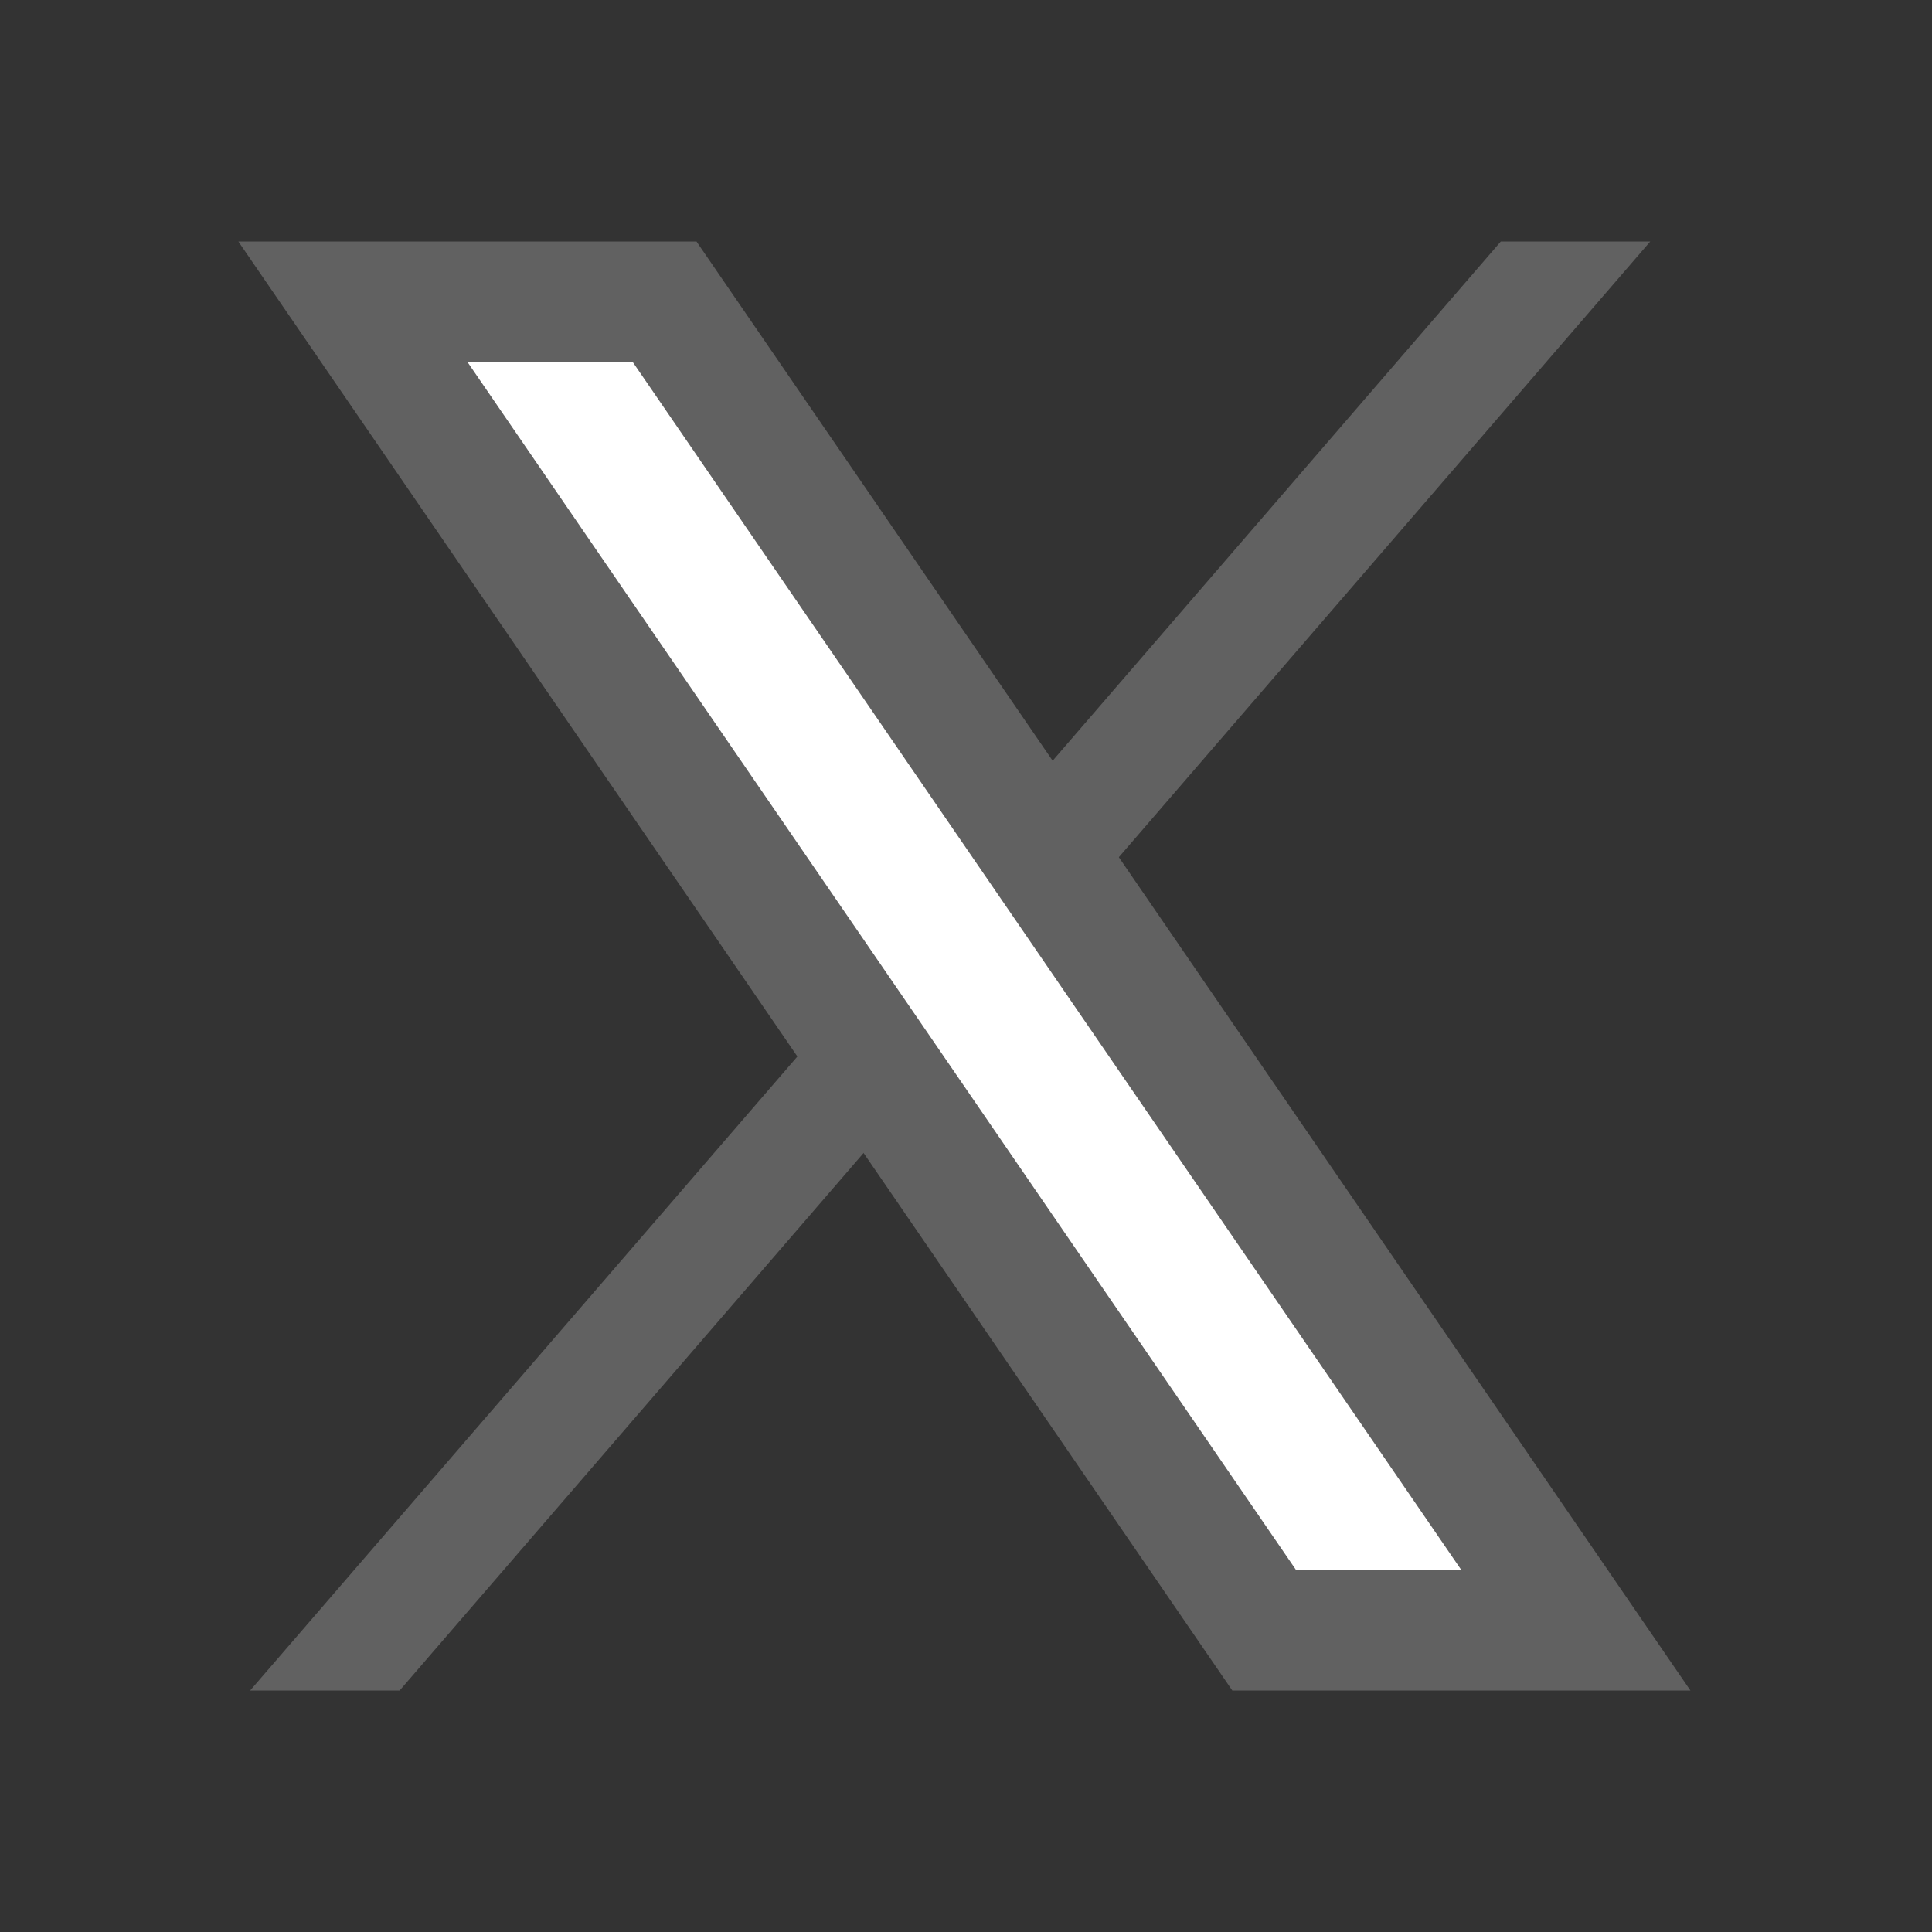
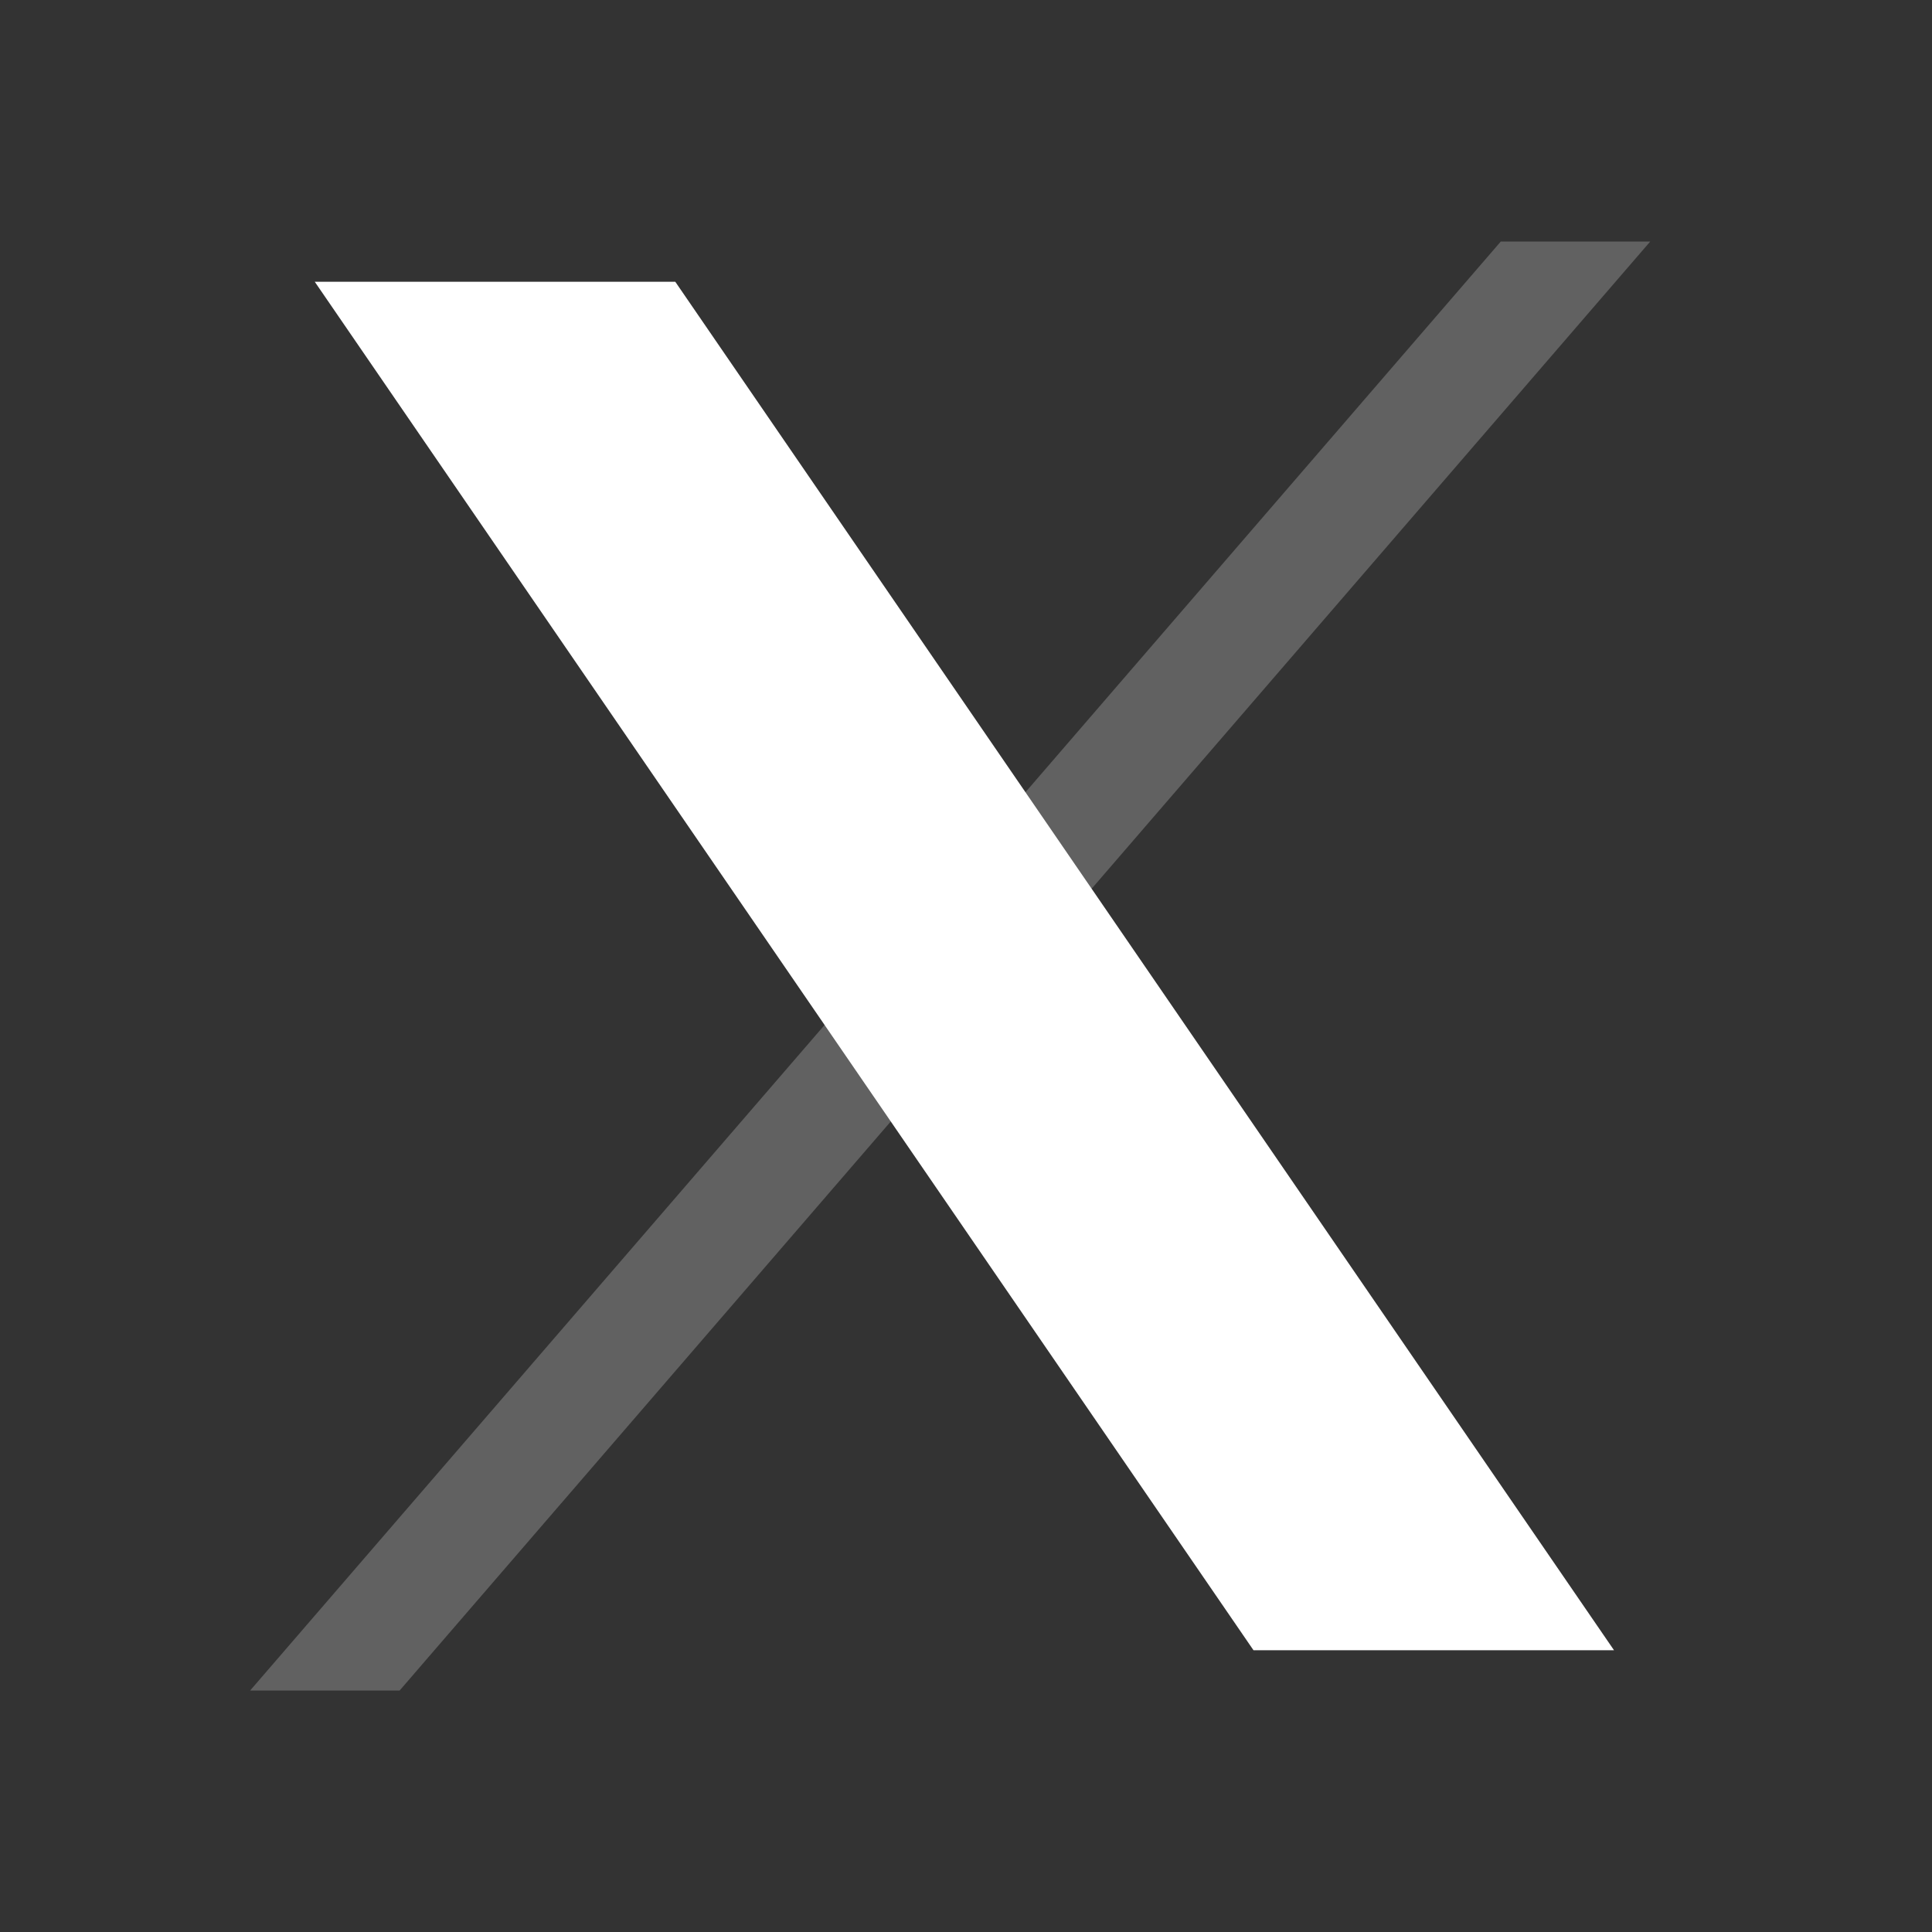
<svg xmlns="http://www.w3.org/2000/svg" viewBox="0 0 48 48" width="48px" height="48px" clip-rule="evenodd" baseProfile="basic">
  <rect x="0" y="0" width="48" height="48" fill="#333333" stroke="none" />
  <polygon fill="#616161" points="41,6 9.929,42 6.215,42 37.287,6" />
  <polygon fill="#fff" fill-rule="evenodd" points="31.143,41 7.82,7 16.777,7 40.1,41" clip-rule="evenodd" />
-   <path fill="#616161" d="M15.724,9l20.578,30h-4.106L11.618,9H15.724 M17.304,6H5.922l24.694,36h11.382L17.304,6L17.304,6z" />
</svg>